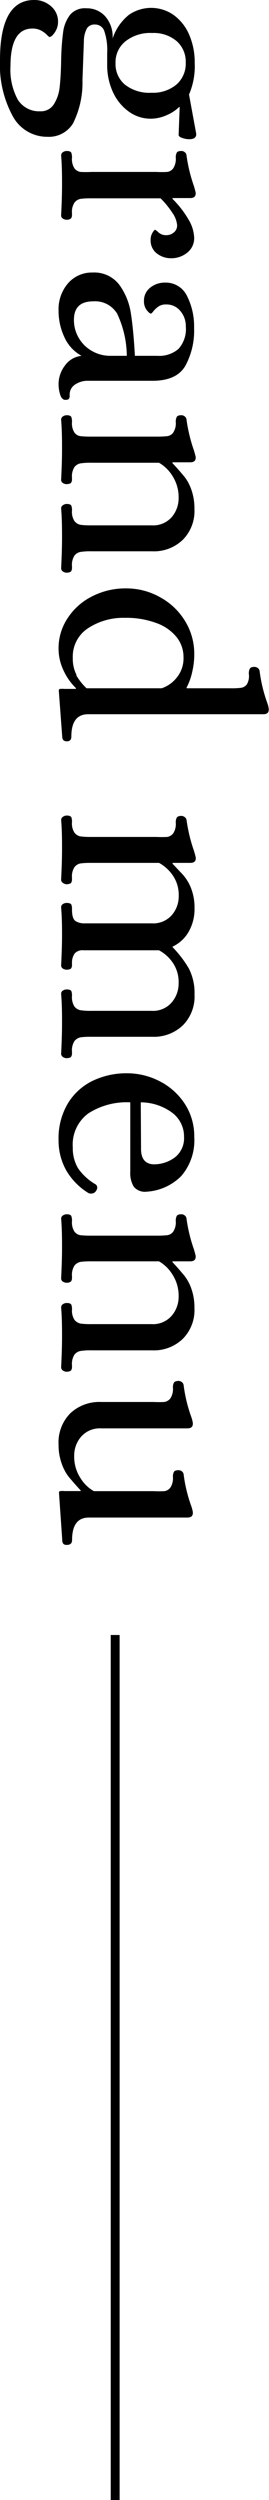
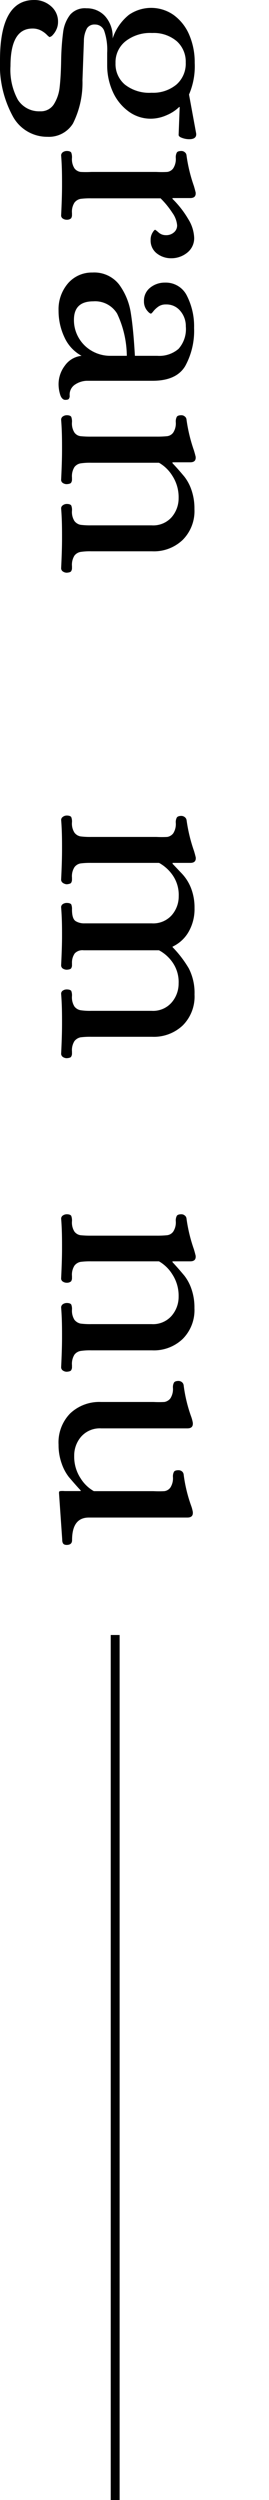
<svg xmlns="http://www.w3.org/2000/svg" viewBox="0 0 30.27 280.34">
  <defs>
    <style>.cls-1{fill:none;stroke:#000;stroke-miterlimit:10;}</style>
  </defs>
  <g id="レイヤー_2" data-name="レイヤー 2">
    <g id="layout">
      <path d="M3.84,0A2.79,2.79,0,0,1,5.73.69a2.24,2.24,0,0,1,.8,1.77,2,2,0,0,1-.18.84,2.23,2.23,0,0,1-.41.62.69.69,0,0,1-.37.24,1.87,1.87,0,0,1-.31-.27,2.68,2.68,0,0,0-.67-.48,2,2,0,0,0-.94-.21C2,3.2,1.18,4.61,1.18,7.42A7,7,0,0,0,2,11.17a2.82,2.82,0,0,0,2.51,1.31,1.73,1.73,0,0,0,1.54-.77,4.45,4.45,0,0,0,.66-1.92c.09-.77.15-1.77.17-3a27.61,27.61,0,0,1,.23-3.23,4,4,0,0,1,.8-1.93A2.19,2.19,0,0,1,9.73.93a2.76,2.76,0,0,1,2.09.88,3.44,3.44,0,0,1,.85,2.51,5.69,5.69,0,0,1,1.84-2.66,4.41,4.41,0,0,1,5,0,5.3,5.3,0,0,1,1.76,2.19,7.78,7.78,0,0,1,.64,3.2,8,8,0,0,1-.64,3.55L22.08,15v.06c0,.36-.26.55-.77.55a2.27,2.27,0,0,1-.83-.15c-.26-.09-.38-.21-.38-.33L20.22,12h-.06a4.59,4.59,0,0,1-1.44.93,4.41,4.41,0,0,1-1.7.38,4.18,4.18,0,0,1-2.6-.85,5.51,5.51,0,0,1-1.75-2.22,7.16,7.16,0,0,1-.61-2.88V5.92a6.51,6.51,0,0,0-.32-2.42,1.08,1.08,0,0,0-1.05-.75,1,1,0,0,0-.9.42,3,3,0,0,0-.35,1.44L9.28,9a10.19,10.19,0,0,1-1.07,4.85,3.18,3.18,0,0,1-2.87,1.49A4.39,4.39,0,0,1,1.42,13,12,12,0,0,1,0,6.75Q0,0,3.84,0ZM14.06,9.49a4.44,4.44,0,0,0,3,.91,4.1,4.1,0,0,0,2.82-.94A3.12,3.12,0,0,0,20.9,7a3.07,3.07,0,0,0-1-2.37,4,4,0,0,0-2.78-.93,4.5,4.5,0,0,0-3,.93A3,3,0,0,0,13,7.07,3,3,0,0,0,14.06,9.49Z" />
      <path d="M7.07,17.07a.77.77,0,0,1,.45-.14c.28,0,.44.08.5.19a1.52,1.52,0,0,1,.08.58,1.91,1.91,0,0,0,.28,1.18,1.06,1.06,0,0,0,.68.4,11.15,11.15,0,0,0,1.21,0H17.6a11.51,11.51,0,0,0,1.22,0,1,1,0,0,0,.67-.4,1.91,1.91,0,0,0,.29-1.18,1.13,1.13,0,0,1,.11-.58c.07-.13.25-.19.53-.19a.57.57,0,0,1,.36.13.5.5,0,0,1,.21.38,17.48,17.48,0,0,0,.83,3.42c.11.37.17.61.2.74v.1c0,.34-.21.51-.61.51h-2v.09a10.89,10.89,0,0,1,1.78,2.28,4.25,4.25,0,0,1,.66,2.08,2.06,2.06,0,0,1-.79,1.68,2.84,2.84,0,0,1-1.81.62,2.58,2.58,0,0,1-1.6-.54,1.81,1.81,0,0,1-.7-1.51,1.5,1.5,0,0,1,.19-.78c.13-.23.24-.35.32-.37a3.75,3.75,0,0,1,.4.32,1.2,1.2,0,0,0,.79.29,1.31,1.31,0,0,0,.92-.31,1,1,0,0,0,.36-.81,2.8,2.8,0,0,0-.53-1.38,9.72,9.72,0,0,0-1.33-1.63H10.27a8.63,8.63,0,0,0-1.21.06,1.14,1.14,0,0,0-.68.42A1.89,1.89,0,0,0,8.1,23.9v.2a.66.66,0,0,1-.1.38.69.69,0,0,1-.48.16.77.77,0,0,1-.45-.13.41.41,0,0,1-.19-.38c.06-1.24.1-2.36.1-3.36s0-2.07-.1-3.33A.44.44,0,0,1,7.07,17.07Z" />
      <path d="M7.68,31.74a3.54,3.54,0,0,1,2.72-1.18,3.55,3.55,0,0,1,3,1.34,7.23,7.23,0,0,1,1.32,3.2c.2,1.24.35,2.84.46,4.8h2.53a3.31,3.31,0,0,0,2.38-.78,3.33,3.33,0,0,0,.82-2.51,2.61,2.61,0,0,0-.61-1.73,2,2,0,0,0-1.63-.74,1.42,1.42,0,0,0-.85.24,2.81,2.81,0,0,0-.56.52,1.22,1.22,0,0,1-.26.27c-.12,0-.29-.14-.49-.4a1.59,1.59,0,0,1-.31-1,1.84,1.84,0,0,1,.71-1.52,2.6,2.6,0,0,1,1.66-.56,2.64,2.64,0,0,1,2.47,1.49,7.54,7.54,0,0,1,.8,3.6,8.2,8.2,0,0,1-1,4.27c-.66,1.1-1.88,1.65-3.68,1.65H9.73a2.53,2.53,0,0,0-1.28.42,1.34,1.34,0,0,0-.61,1.24.53.53,0,0,1-.1.37c-.06.08-.2.11-.41.11s-.44-.19-.56-.59a4,4,0,0,1-.18-1.17A3.44,3.44,0,0,1,7.3,41,2.62,2.62,0,0,1,9.18,39.9a4.43,4.43,0,0,1-1.92-2.06,6.92,6.92,0,0,1-.67-3A4.45,4.45,0,0,1,7.68,31.74Zm1.18,6.15a4,4,0,0,0,1.49,1.47,4.16,4.16,0,0,0,2.1.54h1.82a11.3,11.3,0,0,0-1.09-4.73,2.89,2.89,0,0,0-2.68-1.38c-1.46,0-2.18.69-2.18,2.08A3.94,3.94,0,0,0,8.86,37.89Z" />
      <path d="M7.07,46.7a.77.77,0,0,1,.45-.14c.28,0,.44.08.5.19a1.52,1.52,0,0,1,.08.58,1.89,1.89,0,0,0,.28,1.18,1,1,0,0,0,.68.4,11.15,11.15,0,0,0,1.21.05H17.6a11.51,11.51,0,0,0,1.22-.05,1,1,0,0,0,.67-.4,1.89,1.89,0,0,0,.29-1.18,1.13,1.13,0,0,1,.11-.58c.07-.13.25-.19.53-.19a.57.57,0,0,1,.36.13.5.5,0,0,1,.21.38,17.78,17.78,0,0,0,.83,3.43c.11.36.17.6.2.73v.1c0,.34-.21.51-.61.51h-2v.1c.58.61,1,1.11,1.33,1.5a5.08,5.08,0,0,1,.8,1.49,6.32,6.32,0,0,1,.34,2.16,4.57,4.57,0,0,1-1.32,3.45,4.69,4.69,0,0,1-3.45,1.28H10.27a7.05,7.05,0,0,0-1.21.07,1.12,1.12,0,0,0-.68.41,1.93,1.93,0,0,0-.28,1.19v.19a.64.64,0,0,1-.1.38c-.06.09-.22.14-.48.16a.77.77,0,0,1-.45-.14.44.44,0,0,1-.19-.37c.06-1.24.1-2.36.1-3.36s0-2.07-.1-3.33a.41.41,0,0,1,.19-.36.72.72,0,0,1,.45-.15c.28,0,.44.08.5.18a1.33,1.33,0,0,1,.08.56,1.89,1.89,0,0,0,.28,1.18,1.14,1.14,0,0,0,.68.42,8.63,8.63,0,0,0,1.21.06h6.79A2.77,2.77,0,0,0,19.31,58a3.24,3.24,0,0,0,.79-2.14,4.4,4.4,0,0,0-.72-2.53,4.26,4.26,0,0,0-1.49-1.44H10.27a7.05,7.05,0,0,0-1.21.07,1.12,1.12,0,0,0-.68.41,1.93,1.93,0,0,0-.28,1.19v.19a.64.64,0,0,1-.1.38c-.06.09-.22.14-.48.16a.77.77,0,0,1-.45-.13.41.41,0,0,1-.19-.38c.06-1.24.1-2.36.1-3.36s0-2.07-.1-3.33A.44.44,0,0,1,7.07,46.7Z" />
-       <path d="M7.57,69.38a7,7,0,0,1,2.72-2.47,8.26,8.26,0,0,1,4-.93,7.69,7.69,0,0,1,3.74,1A7.43,7.43,0,0,1,20.8,69.6a7,7,0,0,1,1.06,3.78,8.38,8.38,0,0,1-.24,2A6.63,6.63,0,0,1,21,77.09v.09h4.9a9,9,0,0,0,1.21-.05,1,1,0,0,0,.67-.39A1.86,1.86,0,0,0,28,75.55a1.17,1.17,0,0,1,.11-.57c.08-.13.25-.2.53-.2a.66.66,0,0,1,.37.13.52.52,0,0,1,.21.38,16.43,16.43,0,0,0,.83,3.46,3.09,3.09,0,0,1,.19.74v.09c0,.34-.2.51-.61.51H9.92c-1.26,0-1.89.84-1.89,2.5q0,.54-.51.54T7,82.59L6.62,77.5c0-.15,0-.23.15-.25a2.46,2.46,0,0,1,.49,0H8.54v-.09a6.61,6.61,0,0,1-1.4-2,5.66,5.66,0,0,1-.55-2.39A6.07,6.07,0,0,1,7.57,69.38Zm1,6.32a6.34,6.34,0,0,0,1.17,1.48h8.45a3.66,3.66,0,0,0,1.7-1.2,3.41,3.41,0,0,0,.76-2.28,3.59,3.59,0,0,0-.78-2.26,5.12,5.12,0,0,0-2.29-1.58,9.75,9.75,0,0,0-3.55-.58A7.24,7.24,0,0,0,9.9,70.45a3.8,3.8,0,0,0-1.71,3.34A4,4,0,0,0,8.62,75.7Z" />
      <path d="M7.07,91.6a.72.72,0,0,1,.45-.15c.28,0,.44.08.5.18a1.37,1.37,0,0,1,.08.56,1.87,1.87,0,0,0,.28,1.18,1.09,1.09,0,0,0,.68.42,8.63,8.63,0,0,0,1.21.06H17.6a12.19,12.19,0,0,0,1.22,0,1.08,1.08,0,0,0,.67-.4,1.92,1.92,0,0,0,.29-1.19,1.09,1.09,0,0,1,.11-.57c.07-.13.25-.2.53-.2a.63.63,0,0,1,.36.13A.54.54,0,0,1,21,92a17.85,17.85,0,0,0,.83,3.42c.11.36.17.61.2.74v.09c0,.34-.21.51-.61.51h-2v.1l.95,1a5.07,5.07,0,0,1,1.13,1.74,6,6,0,0,1,.39,2.23,5.11,5.11,0,0,1-.66,2.65,4.06,4.06,0,0,1-1.81,1.67v.06a12.4,12.4,0,0,1,1.83,2.39,6,6,0,0,1,.64,2.92,4.58,4.58,0,0,1-1.32,3.46,4.73,4.73,0,0,1-3.45,1.28H10.27a8.63,8.63,0,0,0-1.21.06,1.19,1.19,0,0,0-.68.42,1.91,1.91,0,0,0-.28,1.18v.2a.66.66,0,0,1-.1.38c-.06.09-.22.14-.48.16a.77.77,0,0,1-.45-.14.44.44,0,0,1-.19-.37c.06-1.24.1-2.36.1-3.36s0-2.07-.1-3.33a.41.41,0,0,1,.19-.38.77.77,0,0,1,.45-.13c.28,0,.44.08.5.17a1.4,1.4,0,0,1,.08.56,1.93,1.93,0,0,0,.28,1.19,1.12,1.12,0,0,0,.68.41,7.05,7.05,0,0,0,1.21.07h6.79a2.77,2.77,0,0,0,2.25-.93,3.24,3.24,0,0,0,.79-2.14,3.83,3.83,0,0,0-.71-2.4,4.33,4.33,0,0,0-1.5-1.32H9.41a1.18,1.18,0,0,0-1,.35A1.79,1.79,0,0,0,8.1,108v.19a.64.64,0,0,1-.1.4q-.09.12-.48.15a.85.85,0,0,1-.45-.13.44.44,0,0,1-.19-.39c.06-1.25.1-2.34.1-3.26s0-1.94-.1-3.2a.41.41,0,0,1,.19-.38.77.77,0,0,1,.45-.13c.28,0,.44.08.5.17a1.4,1.4,0,0,1,.08.56c0,.71.14,1.15.43,1.32a1.82,1.82,0,0,0,1,.24l.75,0h6.79a2.79,2.79,0,0,0,2.25-.91,3.19,3.19,0,0,0,.79-2.13,3.87,3.87,0,0,0-.71-2.4,4.52,4.52,0,0,0-1.5-1.34H10.27a8.63,8.63,0,0,0-1.21.06,1.09,1.09,0,0,0-.68.42,1.89,1.89,0,0,0-.28,1.18v.19A.7.7,0,0,1,8,99c-.06.08-.22.13-.48.16A.85.85,0,0,1,7.07,99a.43.43,0,0,1-.19-.39c.06-1.23.1-2.35.1-3.36s0-2.07-.1-3.32A.43.43,0,0,1,7.07,91.6Z" />
-       <path d="M7.62,123.76a6.64,6.64,0,0,1,2.78-2.55,8.79,8.79,0,0,1,3.9-.86,8,8,0,0,1,3.64.88,7.36,7.36,0,0,1,2.83,2.51,6.66,6.66,0,0,1,1.09,3.75,6.13,6.13,0,0,1-1.46,4.38,6,6,0,0,1-3.92,1.76,1.6,1.6,0,0,1-1.44-.58,2.93,2.93,0,0,1-.38-1.66v-7.78a8,8,0,0,0-4.72,1.24,4.34,4.34,0,0,0-1.75,3.82A4.42,4.42,0,0,0,8.78,131a6.1,6.1,0,0,0,2,1.82.45.45,0,0,1,.16.32.6.6,0,0,1-.12.38.62.62,0,0,1-.58.32.57.57,0,0,1-.29-.06,7.26,7.26,0,0,1-2.48-2.51,6.82,6.82,0,0,1-.88-3.44A7.63,7.63,0,0,1,7.62,123.76Zm8.25,5.07c0,1.09.45,1.66,1.35,1.73a3.93,3.93,0,0,0,2.49-.8,2.73,2.73,0,0,0,1-2.27,3.33,3.33,0,0,0-1.3-2.69,6,6,0,0,0-3.57-1.19Z" />
      <path d="M7.07,136.3a.77.77,0,0,1,.45-.14c.28,0,.44.08.5.19a1.52,1.52,0,0,1,.08.58,1.89,1.89,0,0,0,.28,1.18,1.06,1.06,0,0,0,.68.4,11.15,11.15,0,0,0,1.21.05H17.6a11.51,11.51,0,0,0,1.22-.05,1,1,0,0,0,.67-.4,1.89,1.89,0,0,0,.29-1.18,1.13,1.13,0,0,1,.11-.58c.07-.13.25-.19.53-.19a.57.57,0,0,1,.36.13.5.5,0,0,1,.21.38,17.48,17.48,0,0,0,.83,3.42c.11.37.17.61.2.74v.1c0,.34-.21.51-.61.51h-2v.09c.58.62,1,1.12,1.33,1.51a5.08,5.08,0,0,1,.8,1.49,6.28,6.28,0,0,1,.34,2.16,4.57,4.57,0,0,1-1.32,3.45,4.69,4.69,0,0,1-3.45,1.28H10.27a7.05,7.05,0,0,0-1.21.07,1.12,1.12,0,0,0-.68.41,1.93,1.93,0,0,0-.28,1.19v.19a.64.64,0,0,1-.1.38c-.06.09-.22.14-.48.16a.77.77,0,0,1-.45-.14.44.44,0,0,1-.19-.37c.06-1.24.1-2.36.1-3.36s0-2.07-.1-3.33a.44.44,0,0,1,.19-.37.77.77,0,0,1,.45-.14c.28,0,.44.08.5.18a1.33,1.33,0,0,1,.08.56A1.91,1.91,0,0,0,8.38,148a1.19,1.19,0,0,0,.68.42,8.63,8.63,0,0,0,1.21.06h6.79a2.77,2.77,0,0,0,2.25-.93,3.24,3.24,0,0,0,.79-2.14,4.38,4.38,0,0,0-.72-2.53,4.26,4.26,0,0,0-1.49-1.44H10.27a8.63,8.63,0,0,0-1.21.06,1.14,1.14,0,0,0-.68.42,1.89,1.89,0,0,0-.28,1.18v.2a.66.66,0,0,1-.1.38.69.69,0,0,1-.48.16.77.77,0,0,1-.45-.13.41.41,0,0,1-.19-.38c.06-1.24.1-2.36.1-3.36s0-2.07-.1-3.33A.44.44,0,0,1,7.07,136.3Z" />
      <path d="M7.9,158.49a4.77,4.77,0,0,1,3.46-1.28h5.92a12.19,12.19,0,0,0,1.22,0,1.08,1.08,0,0,0,.67-.4,1.92,1.92,0,0,0,.29-1.19,1.09,1.09,0,0,1,.11-.57c.07-.13.25-.2.53-.2a.63.63,0,0,1,.36.13.54.54,0,0,1,.21.39,16.48,16.48,0,0,0,.83,3.45,4,4,0,0,1,.2.74v.09c0,.35-.21.52-.61.52h-9.7a2.8,2.8,0,0,0-2.25.92,3.21,3.21,0,0,0-.79,2.15,4.39,4.39,0,0,0,.74,2.56,4.17,4.17,0,0,0,1.47,1.41h6.72a11.51,11.51,0,0,0,1.22,0,1,1,0,0,0,.67-.4,1.92,1.92,0,0,0,.29-1.19,1.11,1.11,0,0,1,.11-.57c.07-.13.25-.19.53-.19a.62.62,0,0,1,.36.12.54.54,0,0,1,.21.39,16.48,16.48,0,0,0,.83,3.45,4,4,0,0,1,.2.74v.1c0,.34-.21.51-.61.51H10c-1.26,0-1.89.84-1.89,2.53,0,.36-.2.54-.61.54S7,173,7,172.61l-.36-5.16c0-.15,0-.23.15-.25a2.7,2.7,0,0,1,.49,0h1.8v-.07c-.58-.62-1-1.12-1.33-1.5a5.21,5.21,0,0,1-.8-1.49A6.12,6.12,0,0,1,6.59,162,4.64,4.64,0,0,1,7.9,158.49Z" />
      <line class="cls-1" x1="12.96" y1="183.34" x2="12.96" y2="280.34" />
    </g>
  </g>
</svg>